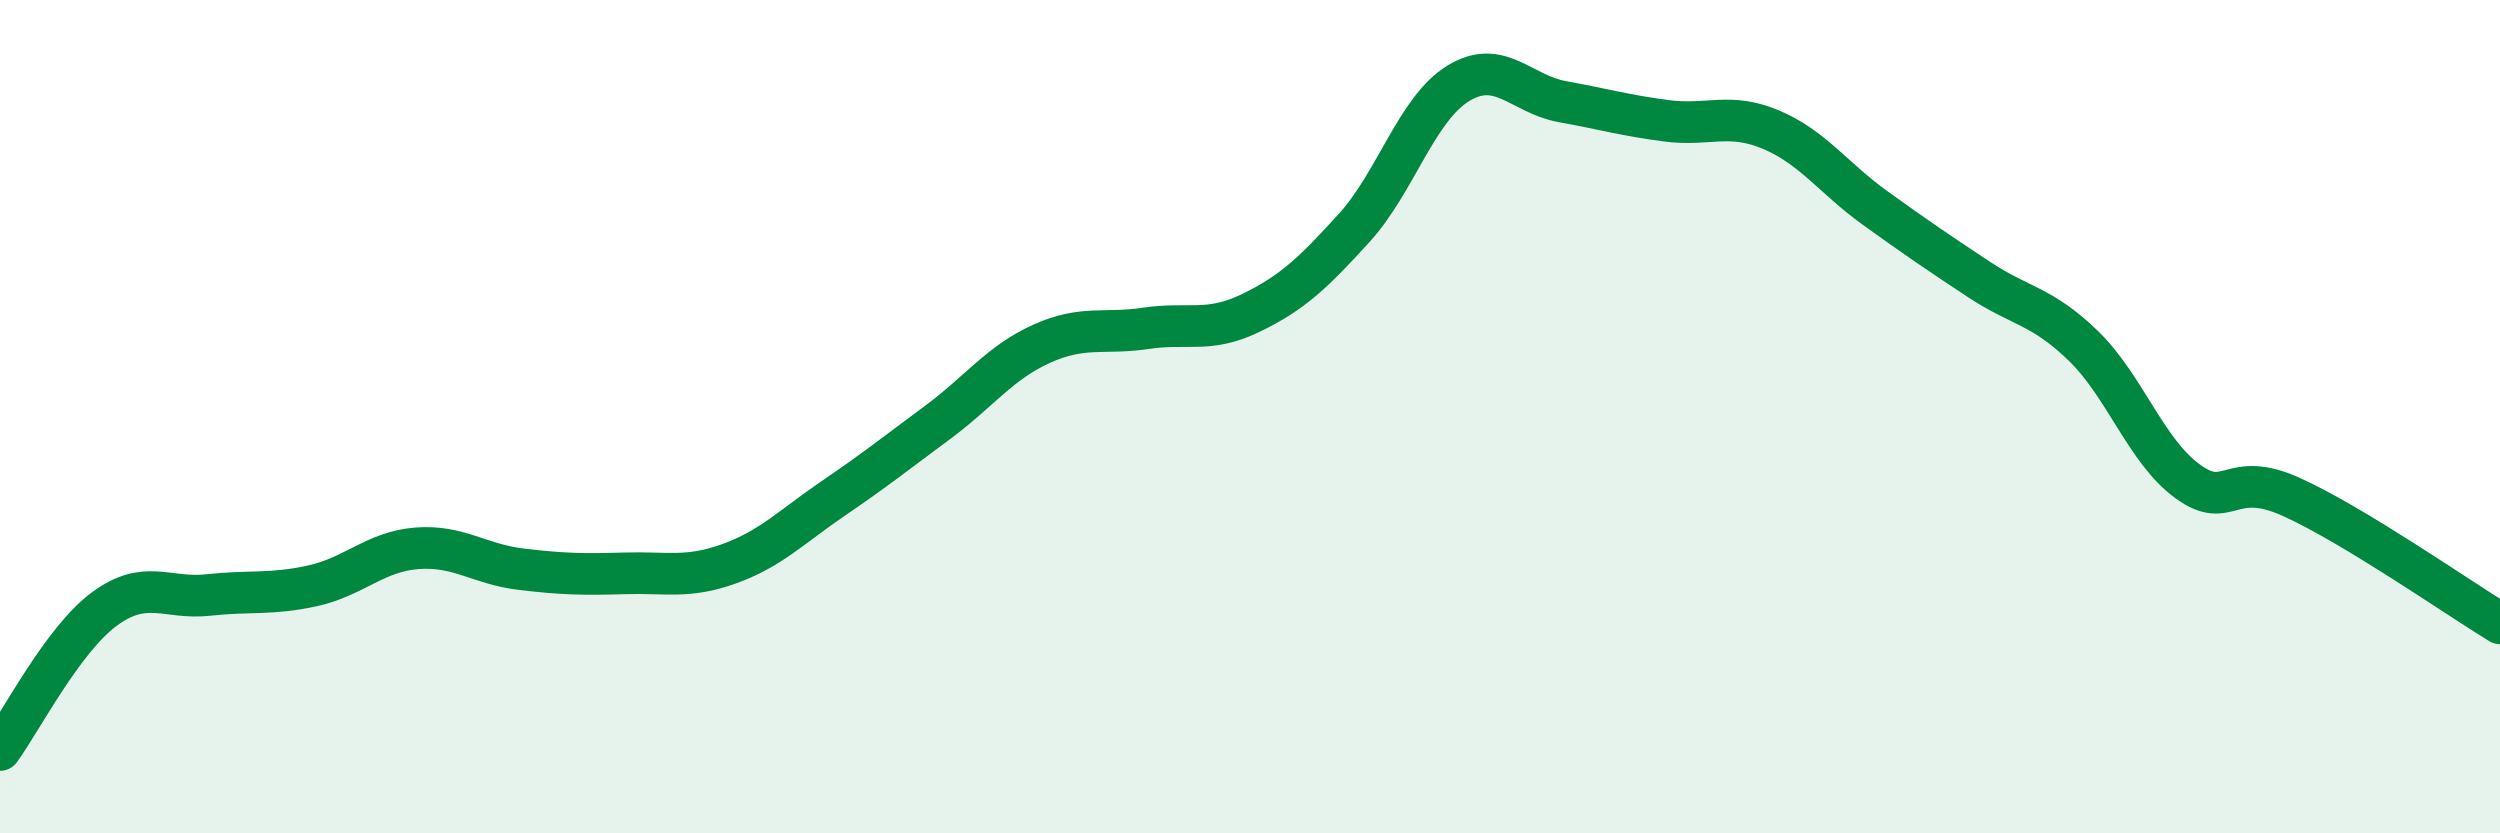
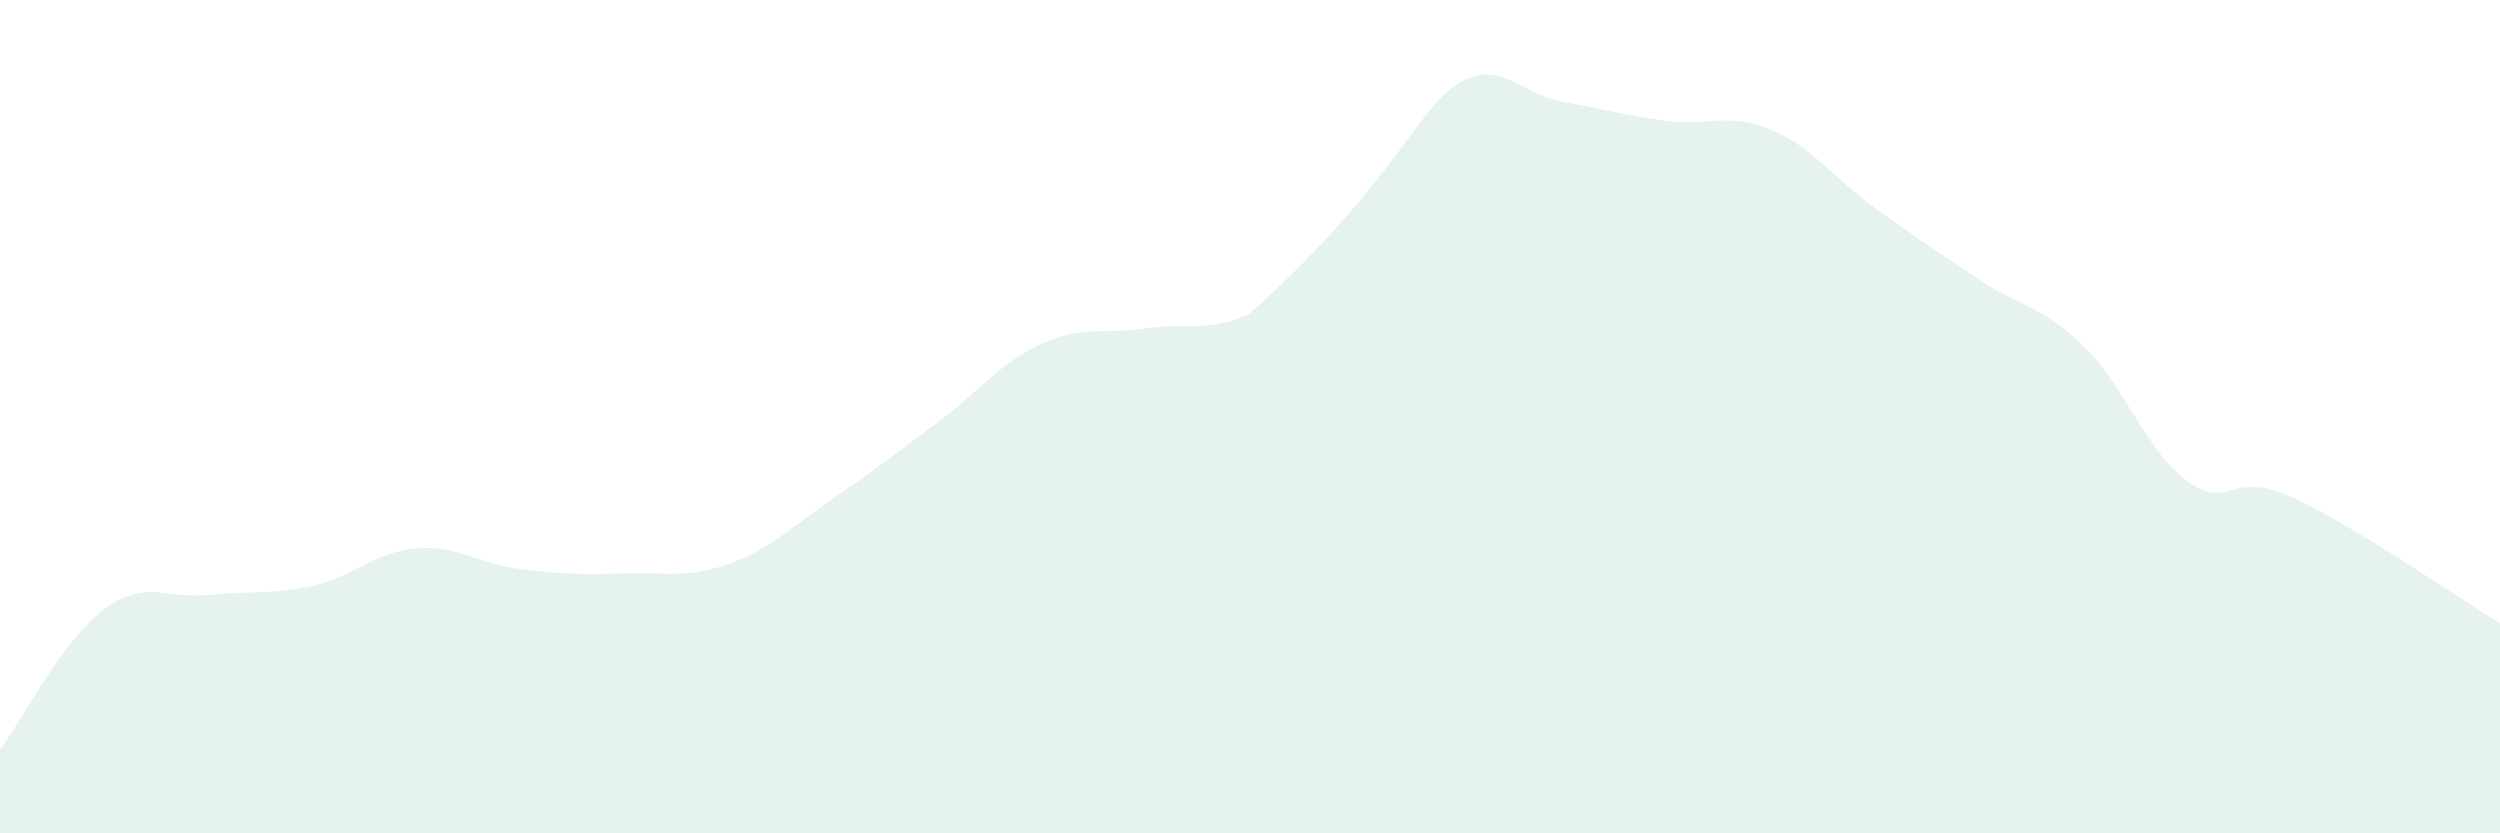
<svg xmlns="http://www.w3.org/2000/svg" width="60" height="20" viewBox="0 0 60 20">
-   <path d="M 0,18 C 0.5,17.32 1.5,15.36 2.5,14.62 C 3.5,13.88 4,14.39 5,14.28 C 6,14.17 6.5,14.28 7.5,14.06 C 8.5,13.84 9,13.24 10,13.16 C 11,13.08 11.5,13.54 12.5,13.66 C 13.5,13.78 14,13.79 15,13.76 C 16,13.73 16.5,13.89 17.5,13.53 C 18.5,13.17 19,12.64 20,11.96 C 21,11.28 21.5,10.88 22.5,10.14 C 23.5,9.4 24,8.7 25,8.25 C 26,7.8 26.5,8.03 27.5,7.88 C 28.5,7.73 29,8 30,7.52 C 31,7.04 31.5,6.57 32.5,5.47 C 33.5,4.37 34,2.61 35,2 C 36,1.39 36.5,2.26 37.5,2.44 C 38.5,2.62 39,2.77 40,2.9 C 41,3.03 41.5,2.69 42.5,3.11 C 43.5,3.53 44,4.27 45,4.99 C 46,5.71 46.5,6.05 47.5,6.71 C 48.5,7.37 49,7.33 50,8.3 C 51,9.27 51.5,10.82 52.5,11.55 C 53.5,12.28 53.5,11.25 55,11.93 C 56.5,12.61 59,14.35 60,14.96L60 20L0 20Z" fill="#008740" opacity="0.1" stroke-linecap="round" stroke-linejoin="round" />
-   <path d="M 0,18 C 0.5,17.32 1.5,15.36 2.5,14.62 C 3.5,13.88 4,14.39 5,14.28 C 6,14.17 6.5,14.28 7.5,14.06 C 8.5,13.84 9,13.24 10,13.16 C 11,13.08 11.5,13.54 12.5,13.66 C 13.5,13.78 14,13.79 15,13.76 C 16,13.73 16.5,13.89 17.5,13.53 C 18.5,13.17 19,12.64 20,11.96 C 21,11.28 21.5,10.88 22.5,10.14 C 23.5,9.4 24,8.7 25,8.25 C 26,7.8 26.5,8.03 27.5,7.88 C 28.5,7.73 29,8 30,7.52 C 31,7.04 31.5,6.57 32.5,5.47 C 33.5,4.37 34,2.61 35,2 C 36,1.39 36.5,2.26 37.5,2.44 C 38.5,2.62 39,2.77 40,2.9 C 41,3.03 41.5,2.69 42.5,3.11 C 43.5,3.53 44,4.27 45,4.99 C 46,5.71 46.5,6.05 47.5,6.71 C 48.5,7.37 49,7.33 50,8.3 C 51,9.27 51.5,10.82 52.5,11.55 C 53.5,12.28 53.5,11.25 55,11.93 C 56.5,12.61 59,14.35 60,14.96" stroke="#008740" stroke-width="1" fill="none" stroke-linecap="round" stroke-linejoin="round" />
+   <path d="M 0,18 C 0.5,17.32 1.5,15.36 2.5,14.62 C 3.5,13.88 4,14.39 5,14.28 C 6,14.17 6.5,14.28 7.5,14.06 C 8.5,13.84 9,13.24 10,13.16 C 11,13.08 11.5,13.54 12.5,13.66 C 13.5,13.78 14,13.79 15,13.76 C 16,13.73 16.5,13.89 17.5,13.53 C 18.5,13.17 19,12.64 20,11.96 C 21,11.28 21.5,10.88 22.5,10.14 C 23.5,9.4 24,8.7 25,8.25 C 26,7.8 26.5,8.03 27.5,7.88 C 28.5,7.73 29,8 30,7.52 C 33.5,4.37 34,2.61 35,2 C 36,1.39 36.5,2.26 37.5,2.44 C 38.5,2.62 39,2.77 40,2.9 C 41,3.03 41.5,2.69 42.5,3.11 C 43.5,3.53 44,4.27 45,4.99 C 46,5.71 46.5,6.05 47.5,6.71 C 48.5,7.37 49,7.33 50,8.3 C 51,9.27 51.5,10.82 52.5,11.55 C 53.5,12.28 53.5,11.25 55,11.93 C 56.5,12.61 59,14.35 60,14.96L60 20L0 20Z" fill="#008740" opacity="0.1" stroke-linecap="round" stroke-linejoin="round" />
</svg>